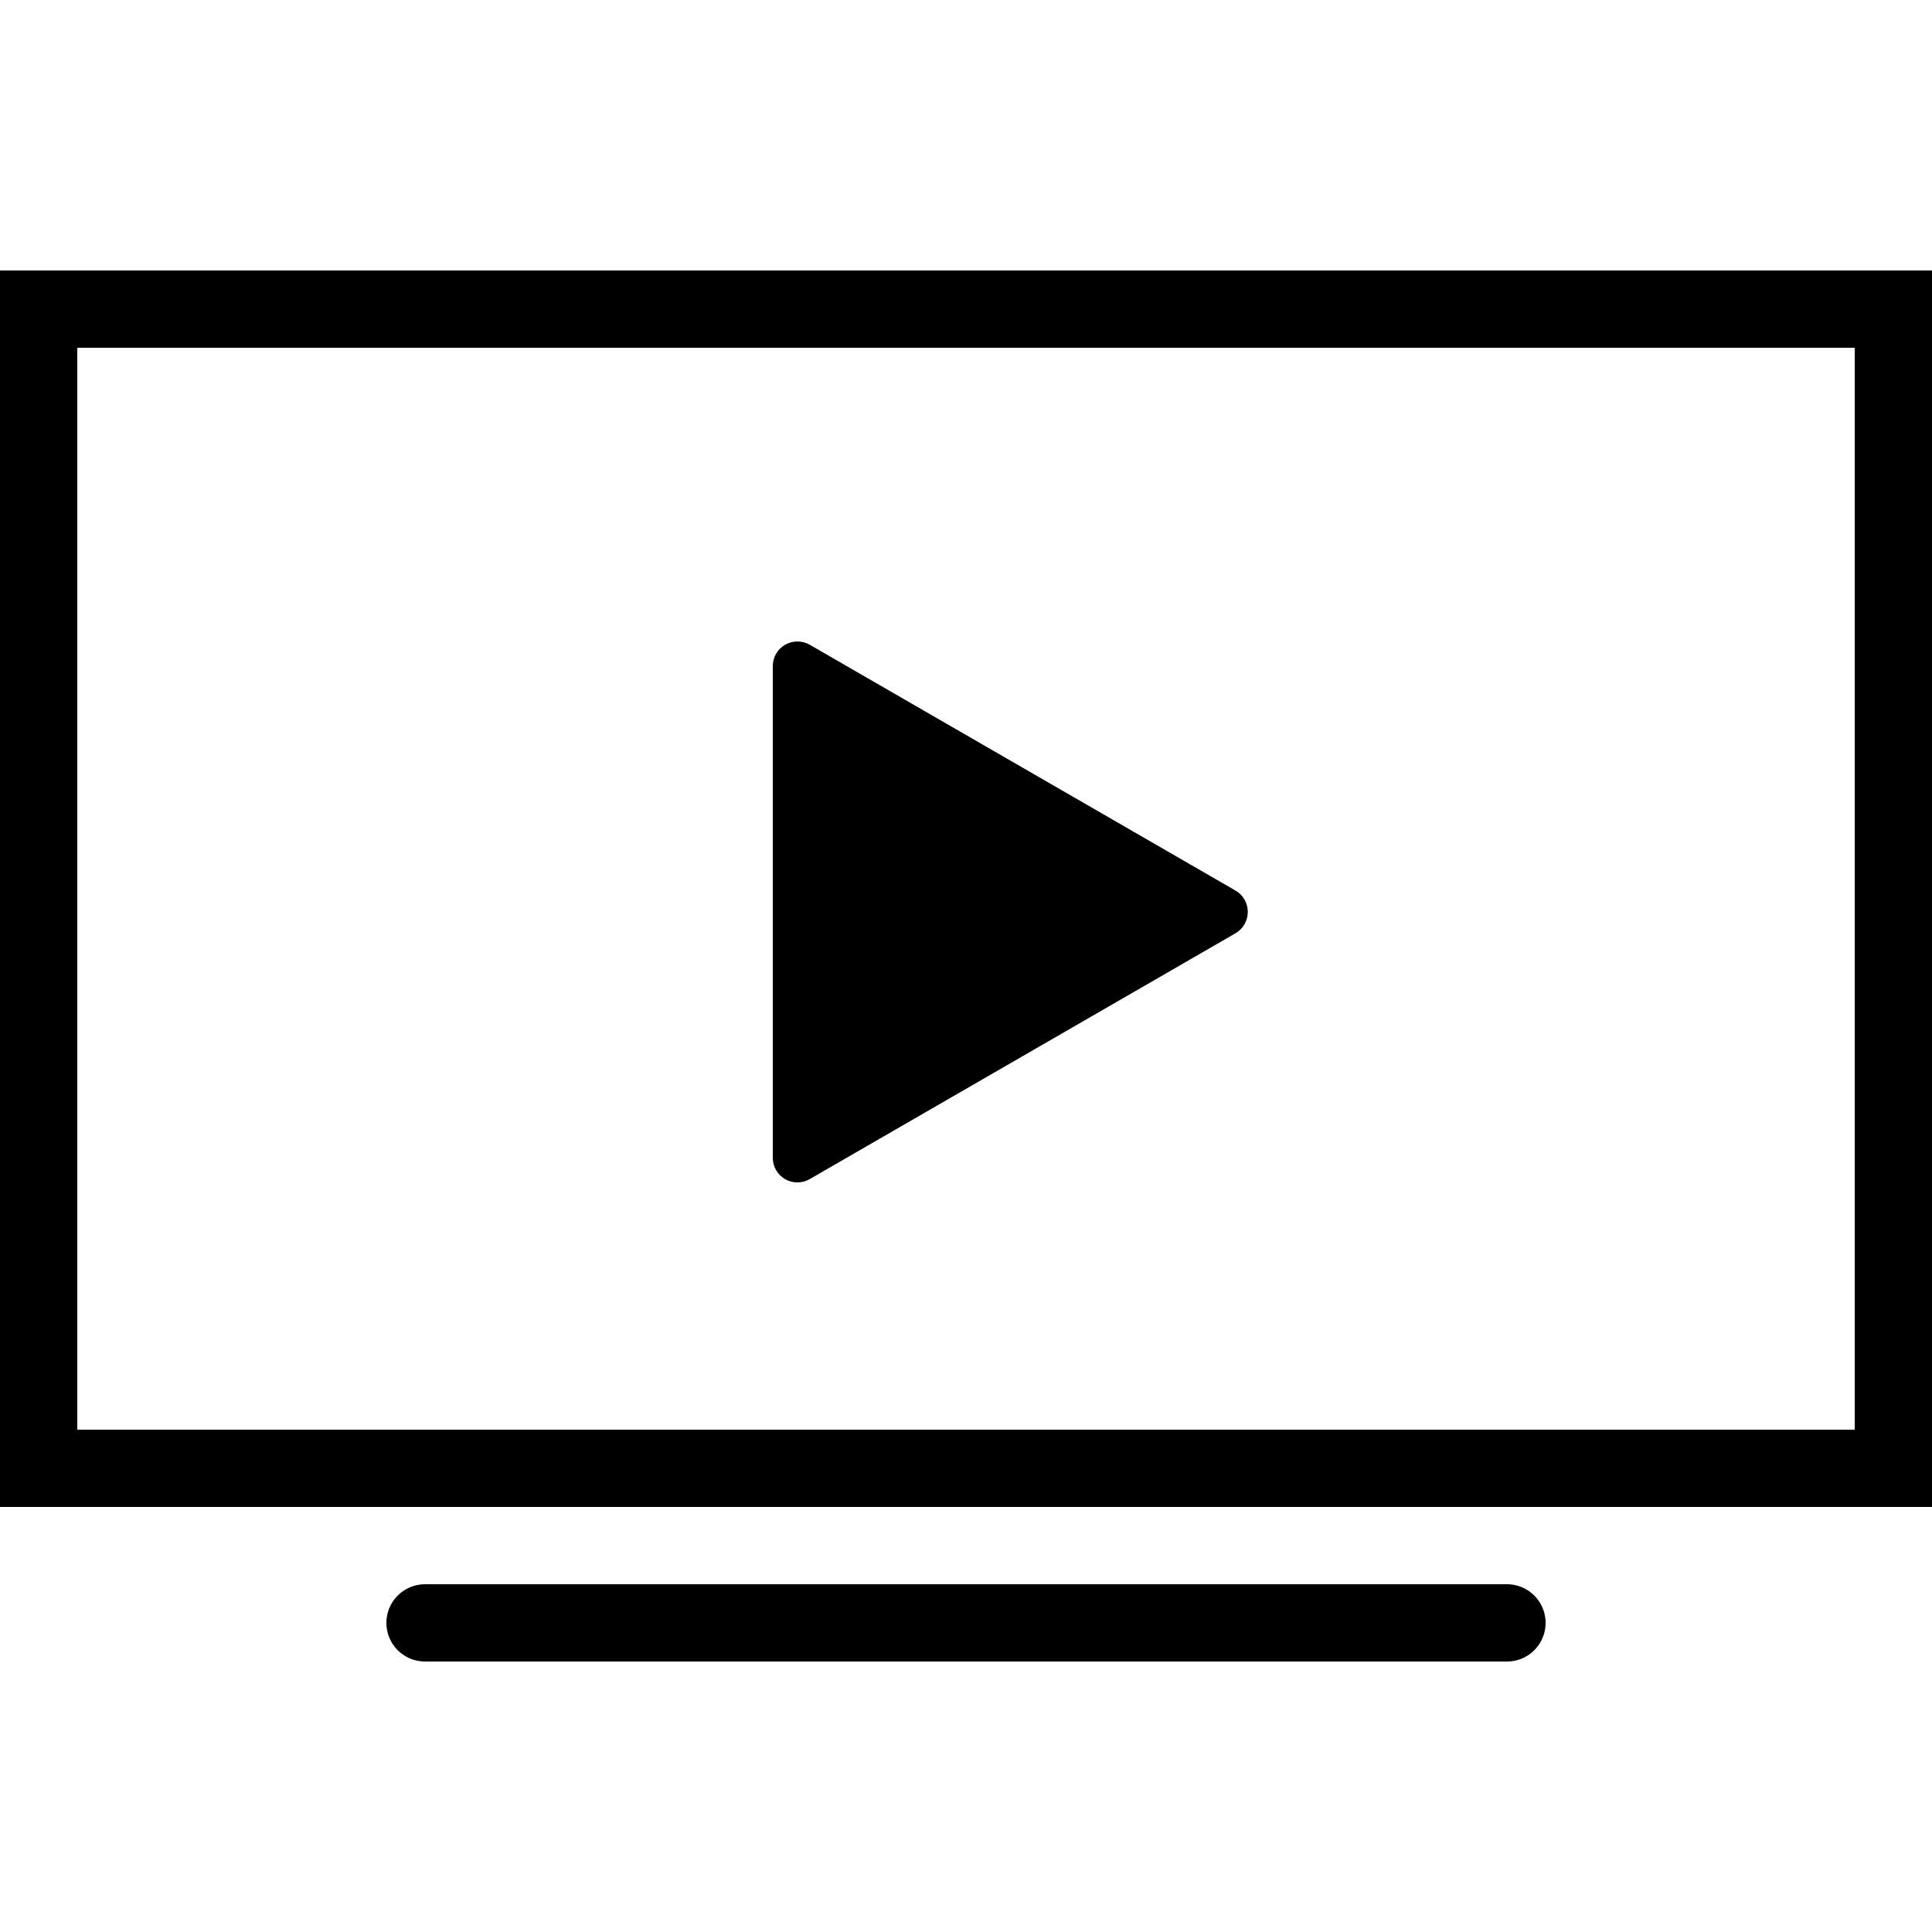
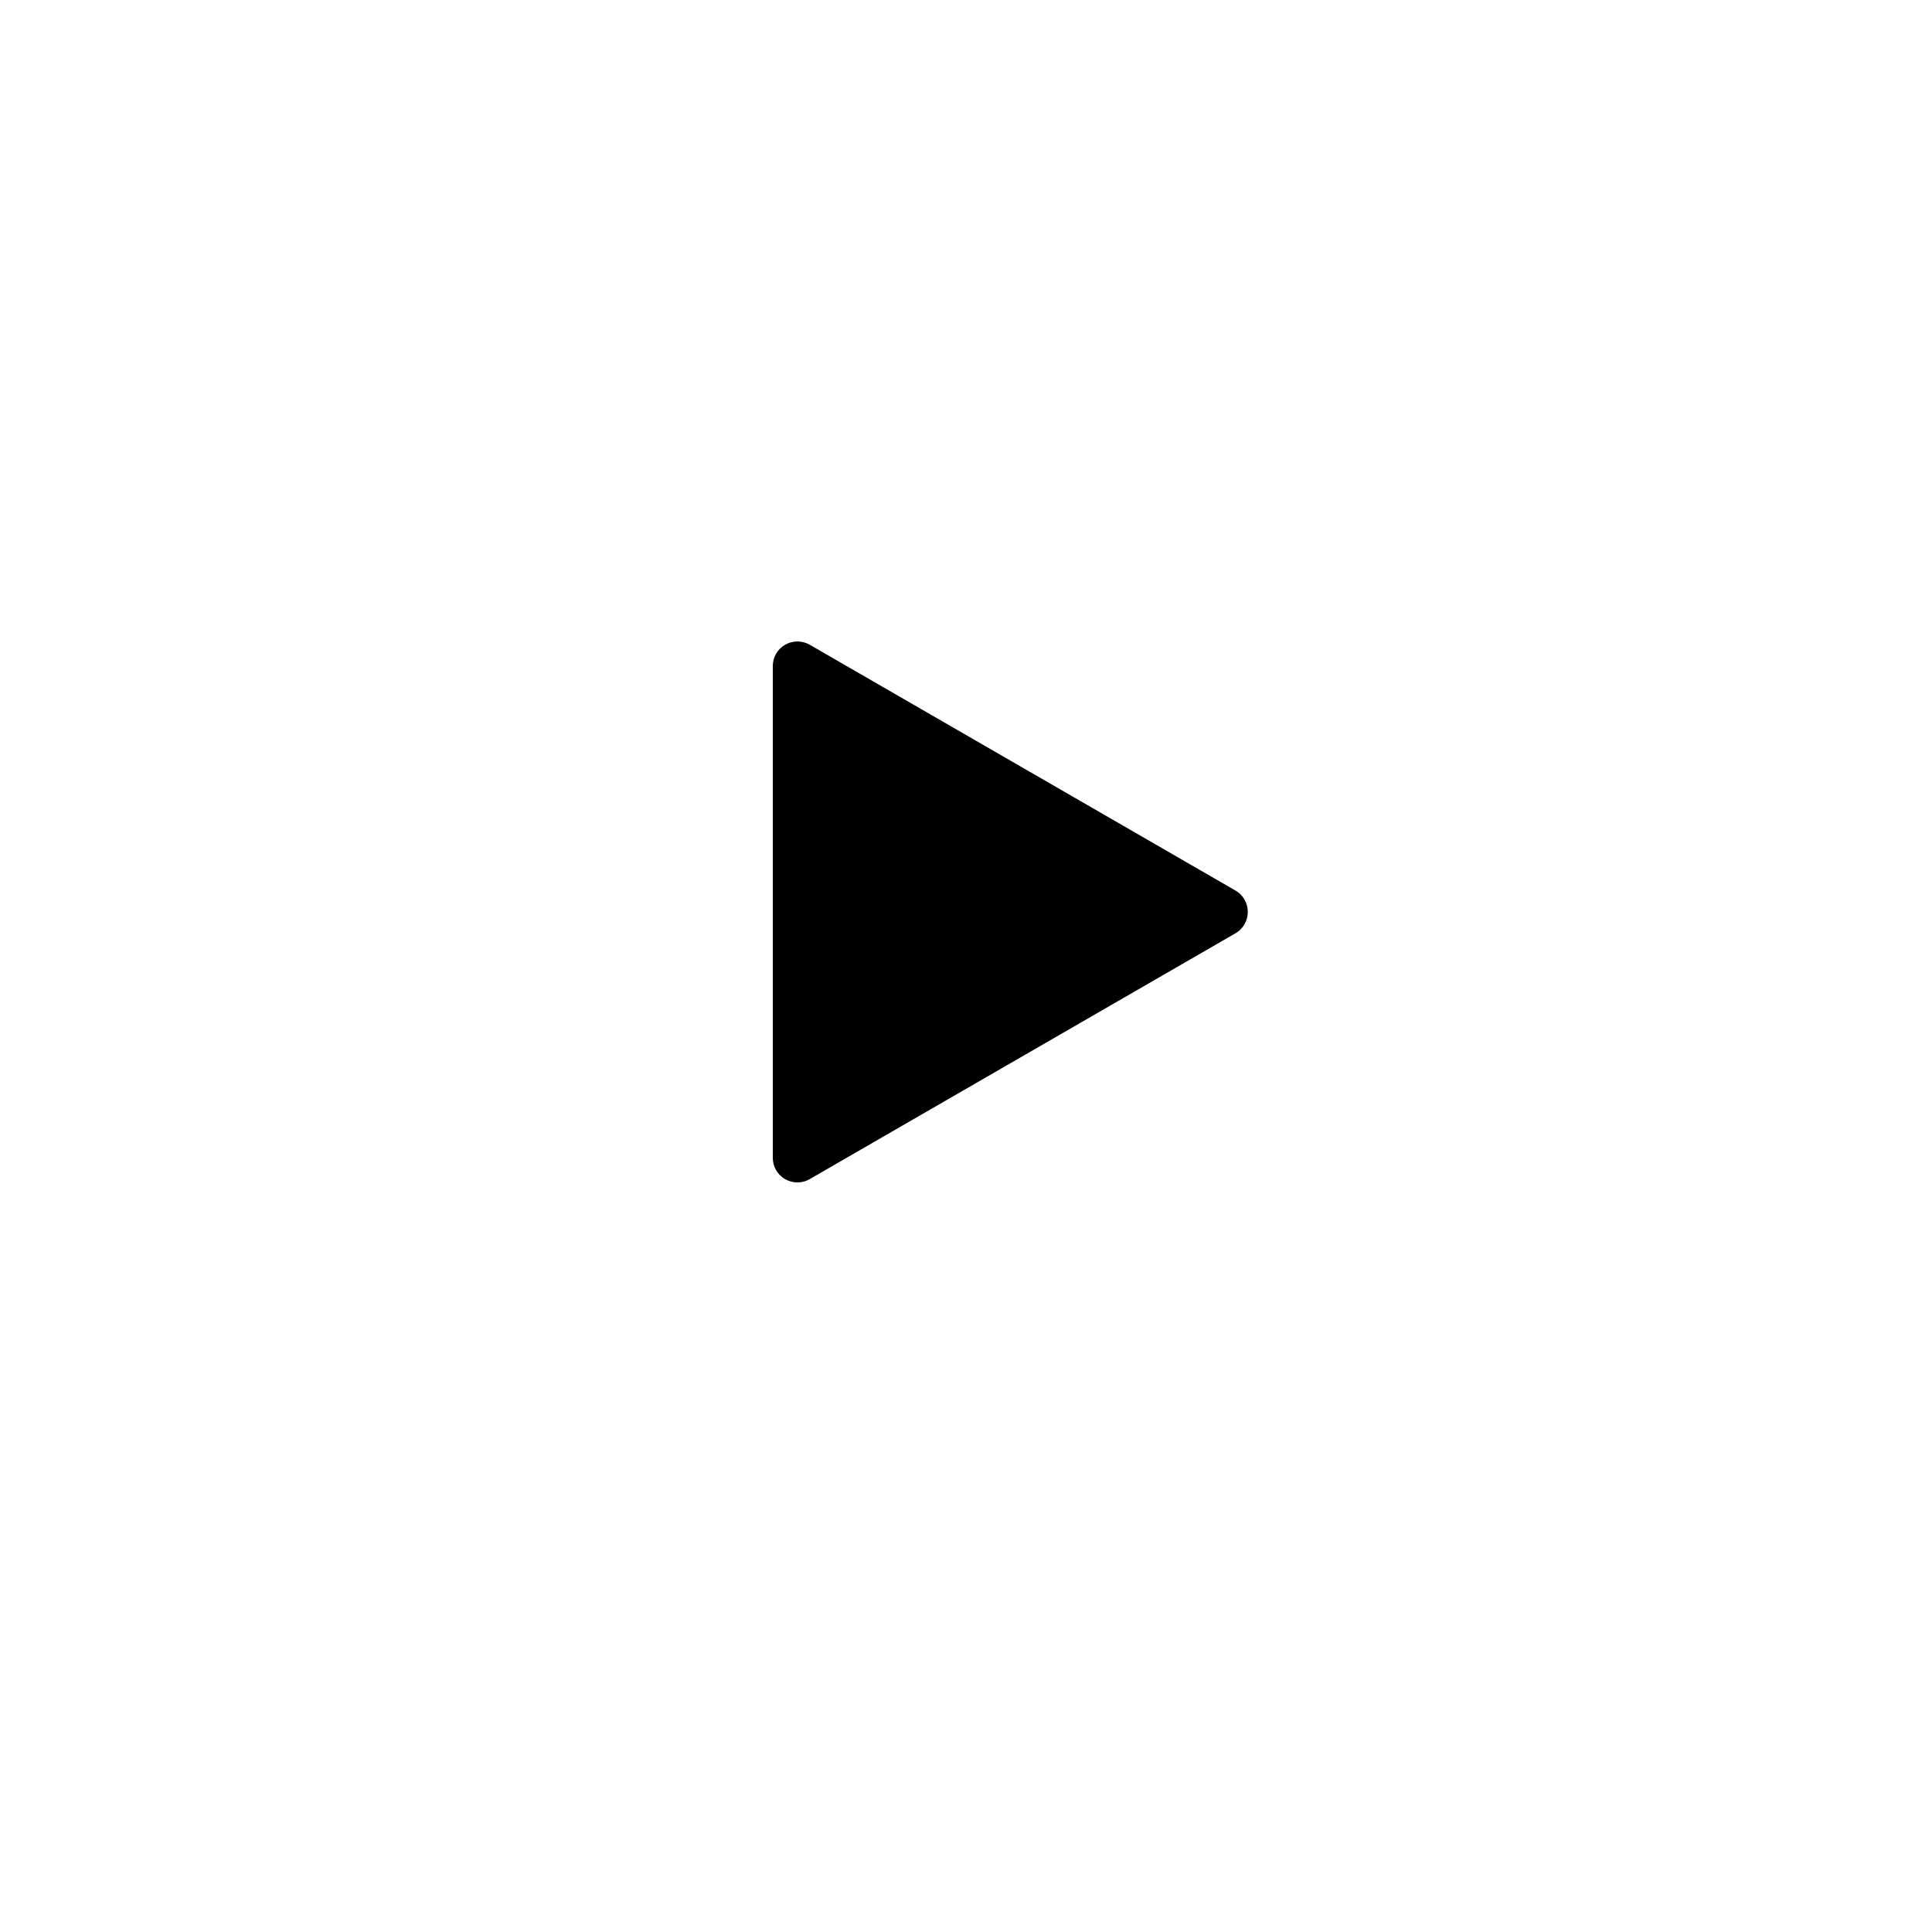
<svg xmlns="http://www.w3.org/2000/svg" height="50px" id="Layer_1" version="1.1" viewBox="0 0 50 50" width="50px" xml:space="preserve">
  <rect fill="none" height="50" width="50" />
-   <rect fill="none" height="30" stroke="#000000" stroke-linecap="round" stroke-miterlimit="10" stroke-width="2" width="48" x="1" y="8" />
-   <line fill="none" stroke="#000000" stroke-linecap="round" stroke-miterlimit="10" stroke-width="2" x1="39" x2="11" y1="42" y2="42" />
  <path d="M31.977,23.049l-11.021-6.363c-0.197-0.113-0.441-0.113-0.637,0C20.121,16.799,20,17.009,20,17.236v12.729  c0,0.228,0.121,0.438,0.318,0.551c0.098,0.057,0.208,0.085,0.318,0.085c0.109,0,0.22-0.028,0.318-0.085l11.021-6.363  c0.197-0.114,0.318-0.324,0.318-0.552S32.174,23.163,31.977,23.049z" />
</svg>